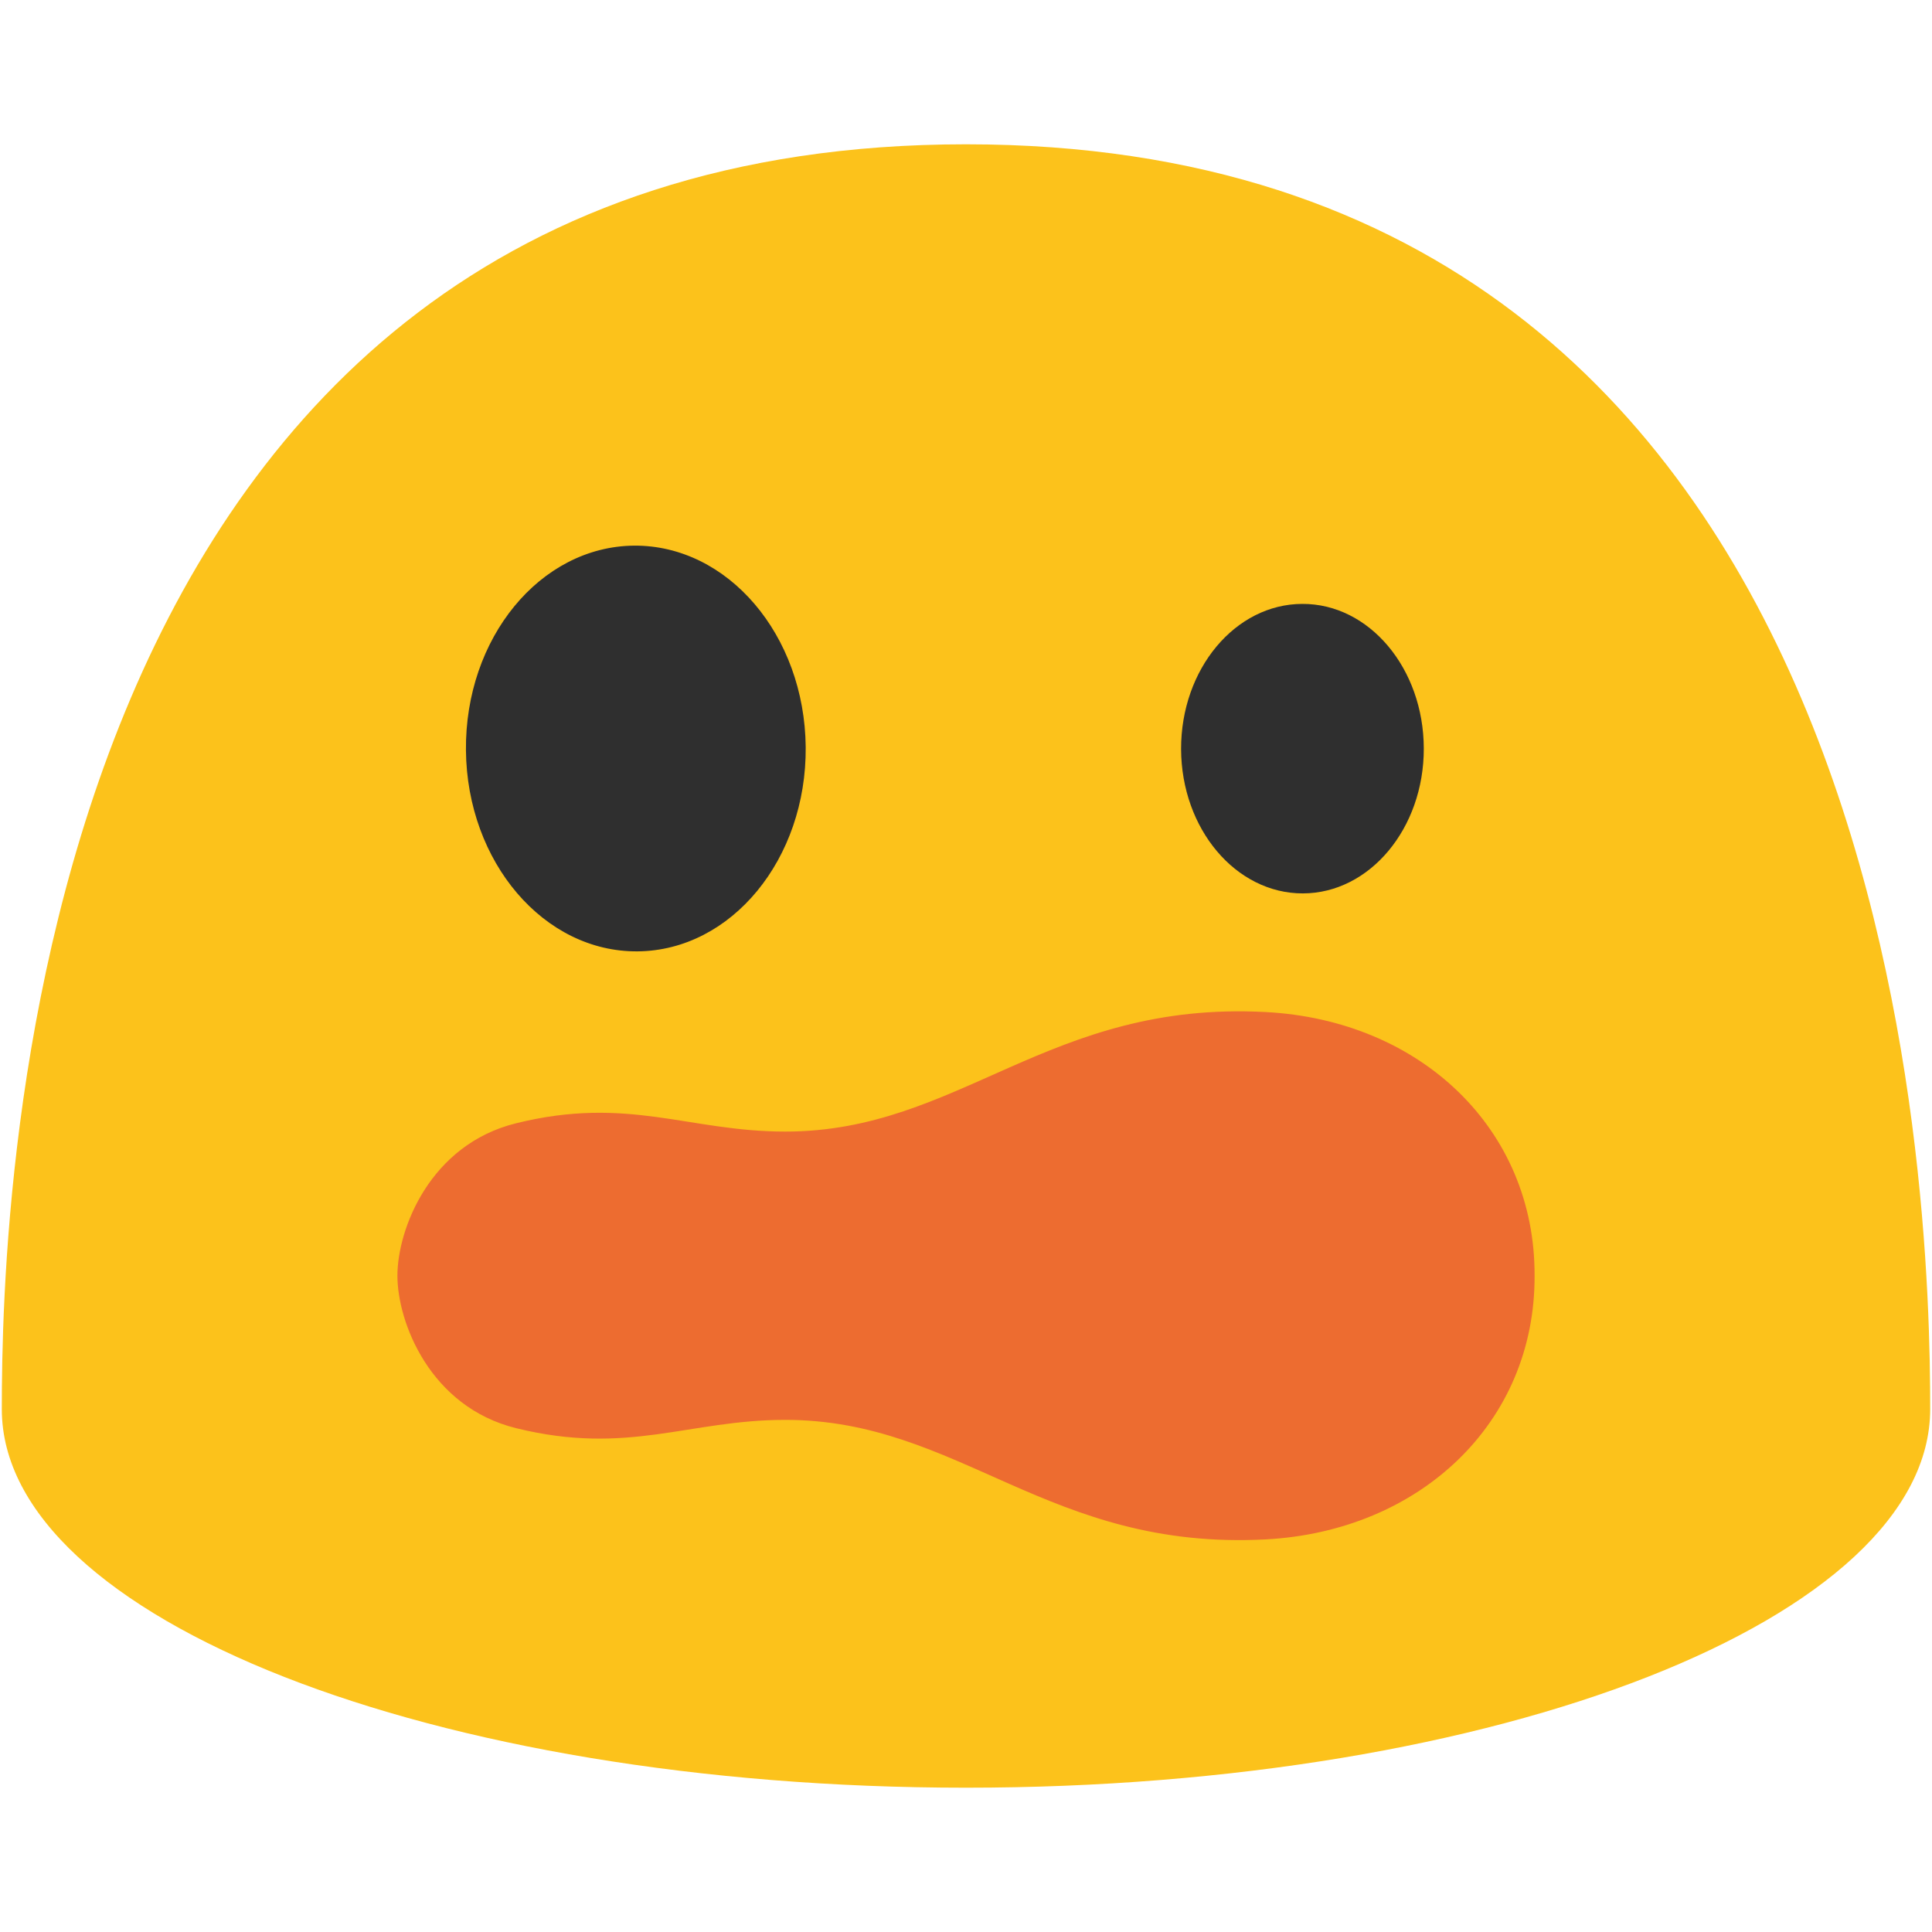
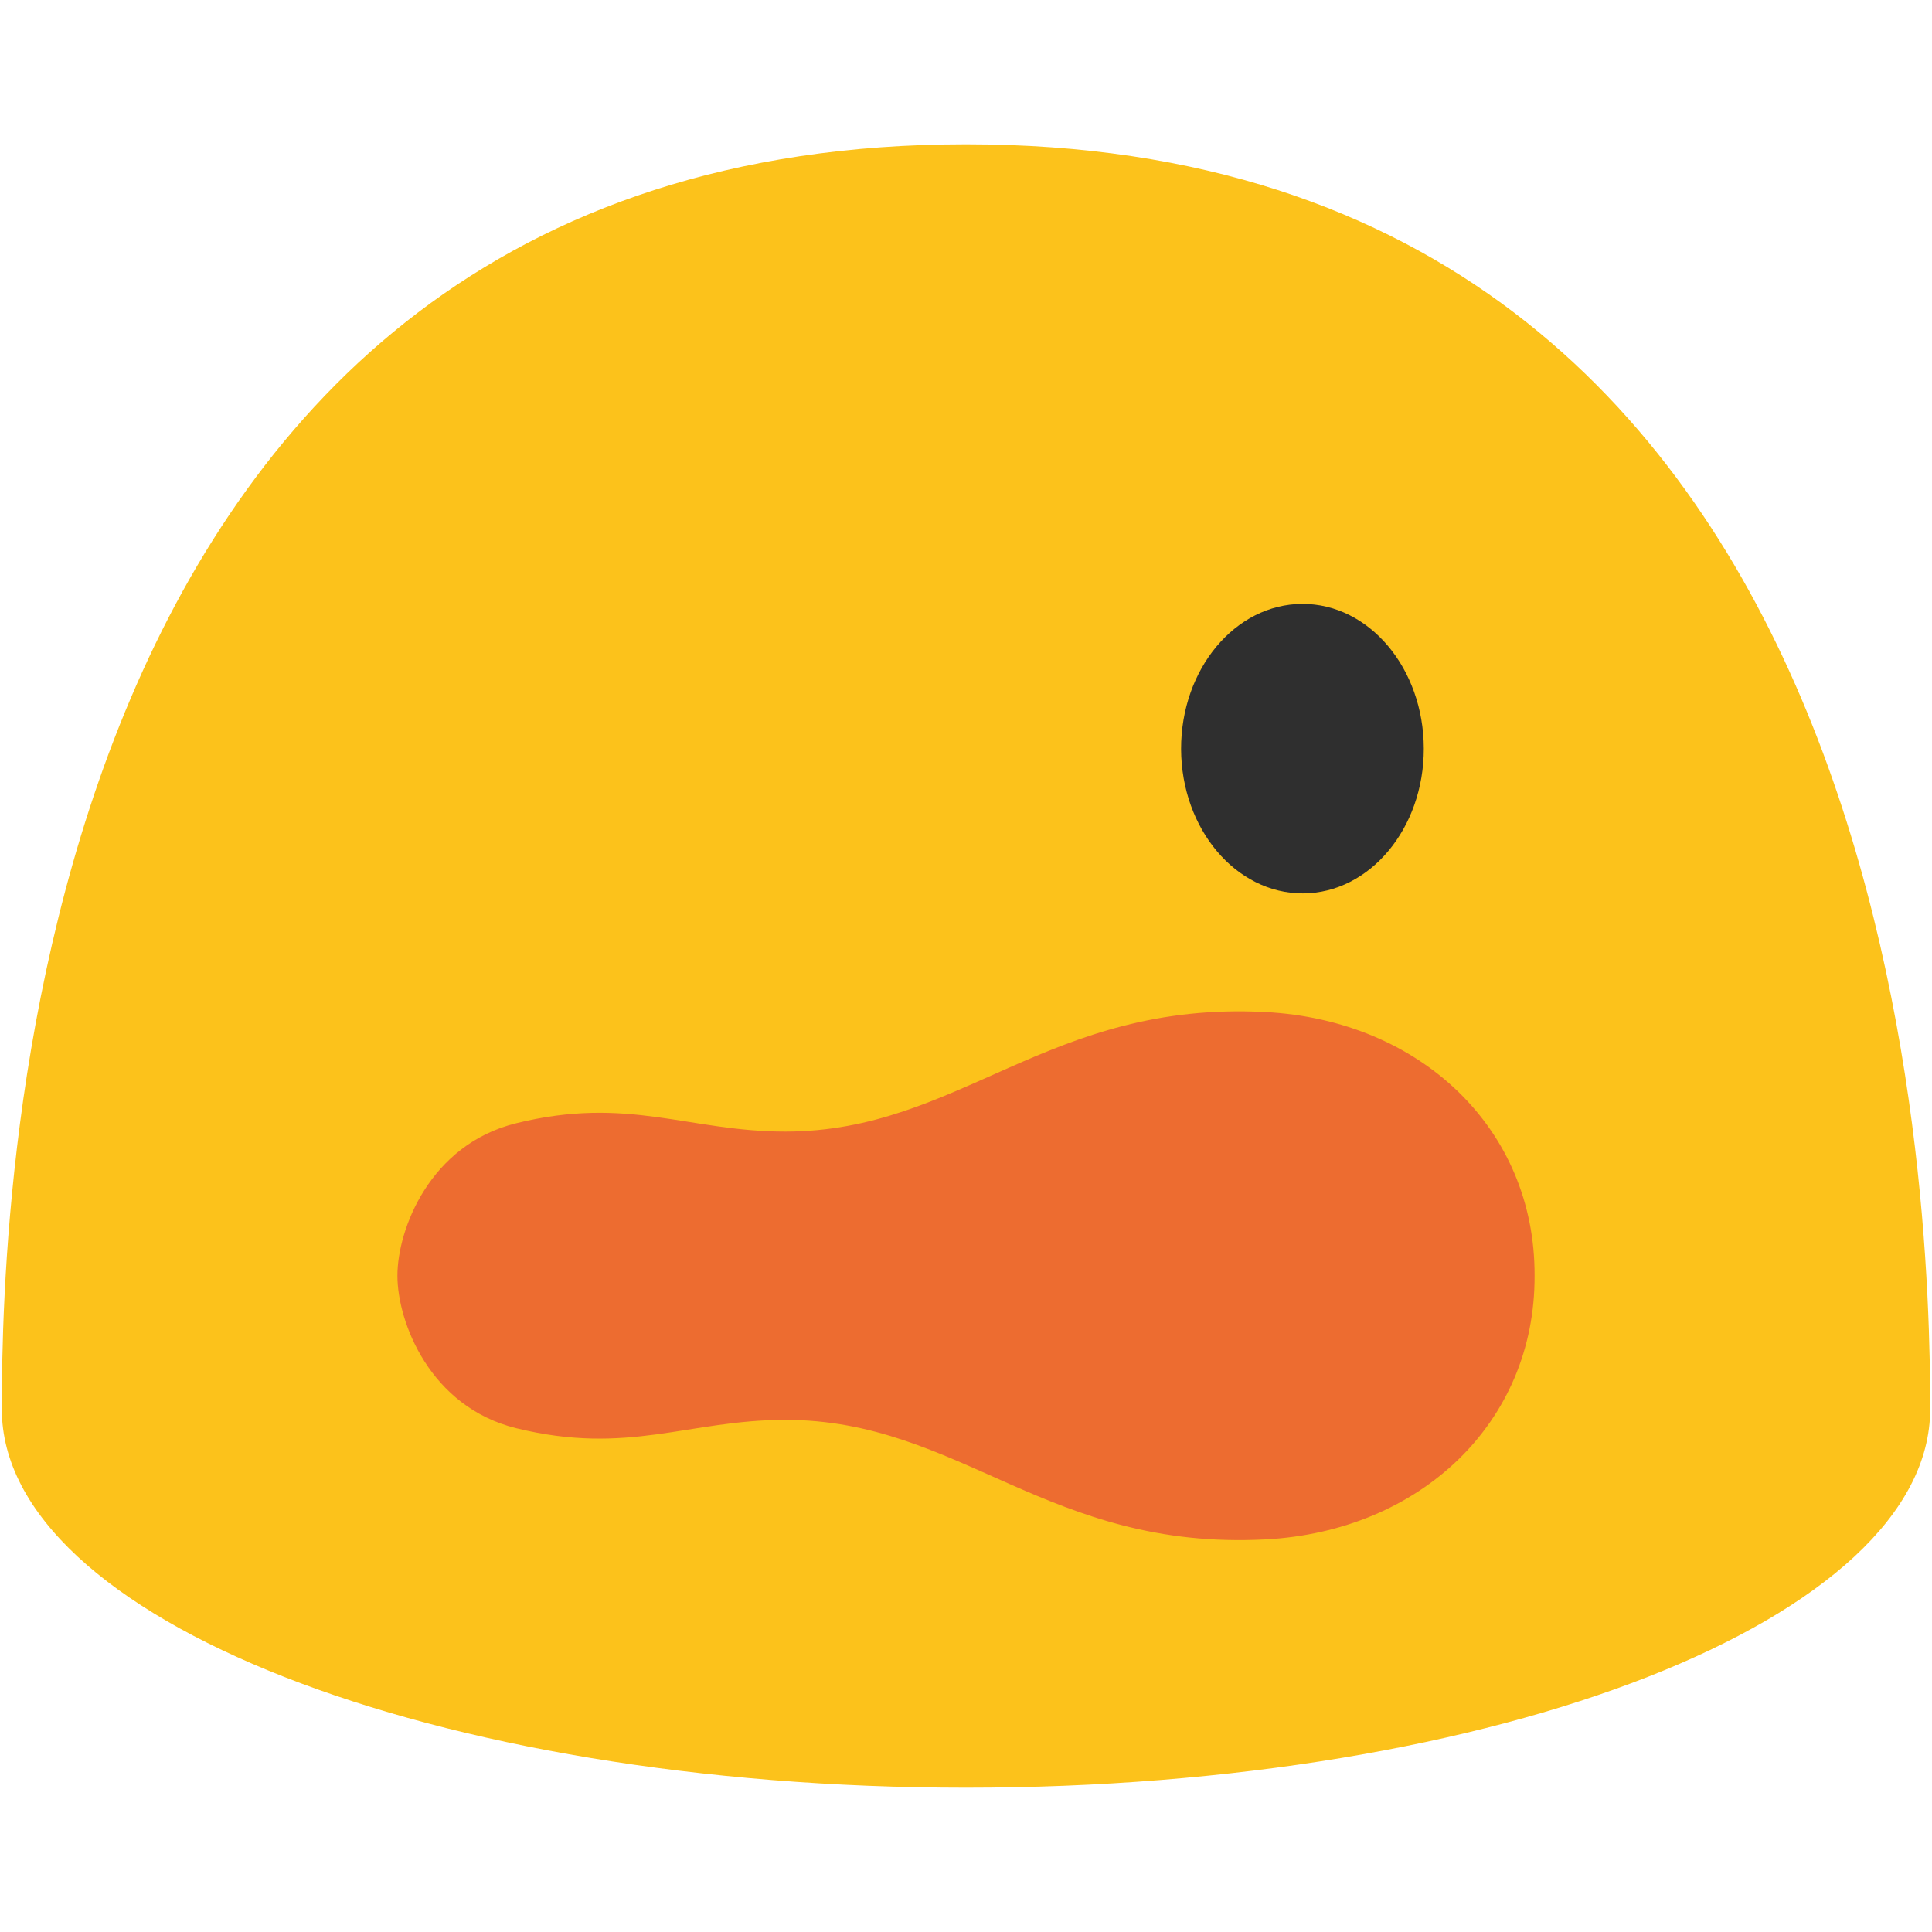
<svg xmlns="http://www.w3.org/2000/svg" width="128" height="128" style="enable-background:new 0 0 128 128;">
-   <path d="M64,9.56c-62.41,0-63.88,69.96-63.88,83.8c0,13.86,28.59,25.08,63.88,25.08 c35.28,0,63.88-11.22,63.88-25.08C127.88,79.52,126.4,9.56,64,9.56z" style="fill:#FCC21B;" />
+   <path d="M64,9.56c-62.41,0-63.88,69.96-63.88,83.8c0,13.86,28.59,25.08,63.88,25.08 c35.28,0,63.88-11.22,63.88-25.08C127.88,79.52,126.4,9.56,64,9.56" style="fill:#FCC21B;" />
  <g>
-     <path d="M42.25,63.03c-6.21,0.06-11.31-5.91-11.38-13.32C30.8,42.27,35.79,36.21,42,36.15 c6.21-0.05,11.31,5.91,11.38,13.35C53.44,56.92,48.46,62.97,42.25,63.03z" style="fill:#2F2F2F;" />
    <path d="M86.32,59.19c4.43-0.01,8.02-4.31,8.01-9.6c-0.01-5.31-3.62-9.6-8.05-9.58 c-4.44,0.01-8.04,4.31-8.03,9.62C78.27,54.92,81.88,59.2,86.32,59.19z" style="fill:#2F2F2F;" />
  </g>
  <path d="M83.84,67.05c-14.4-0.76-20.24,7.92-31.81,7.92c-6.42,0-10.41-2.39-17.84-0.55 c-5.71,1.41-7.86,7.02-7.86,10.1s2.16,8.69,7.86,10.1c7.43,1.83,11.42-0.55,17.84-0.55c11.57,0,17.4,8.67,31.81,7.92 c10.25-0.54,17.87-7.74,17.83-17.47C101.71,74.78,94.09,67.58,83.84,67.05z" style="fill:#ED6C30;" />
</svg>